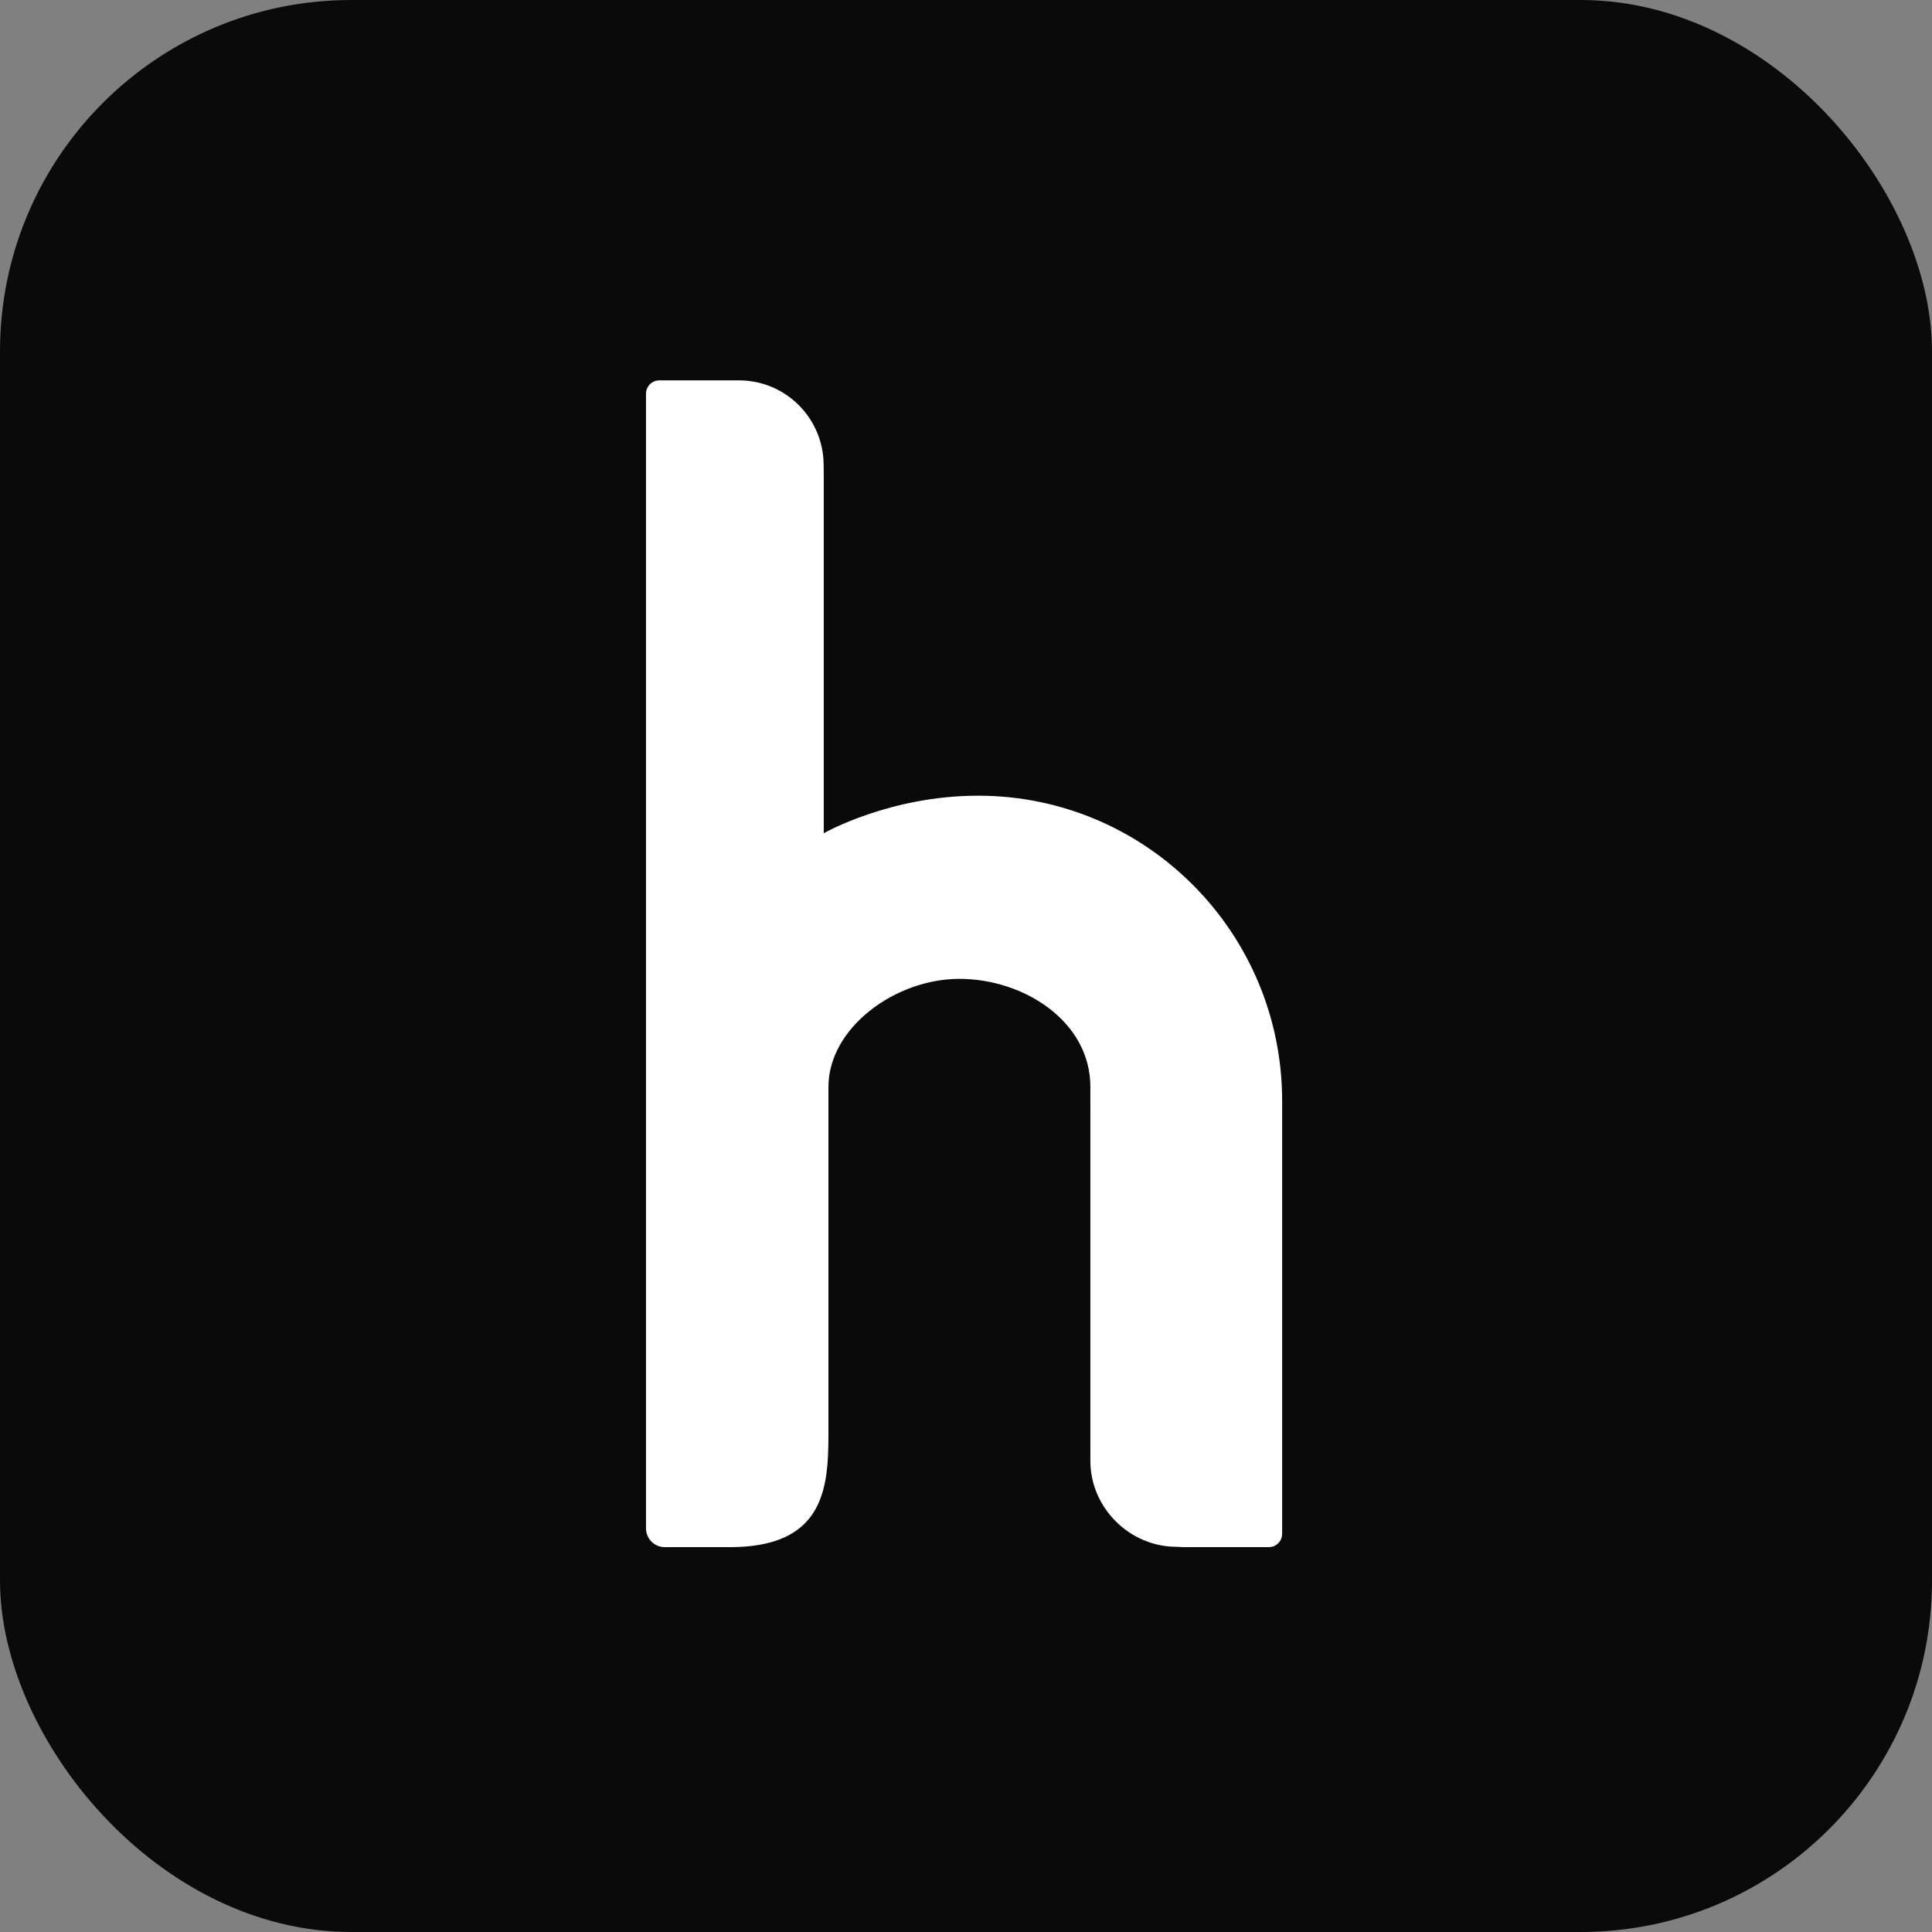
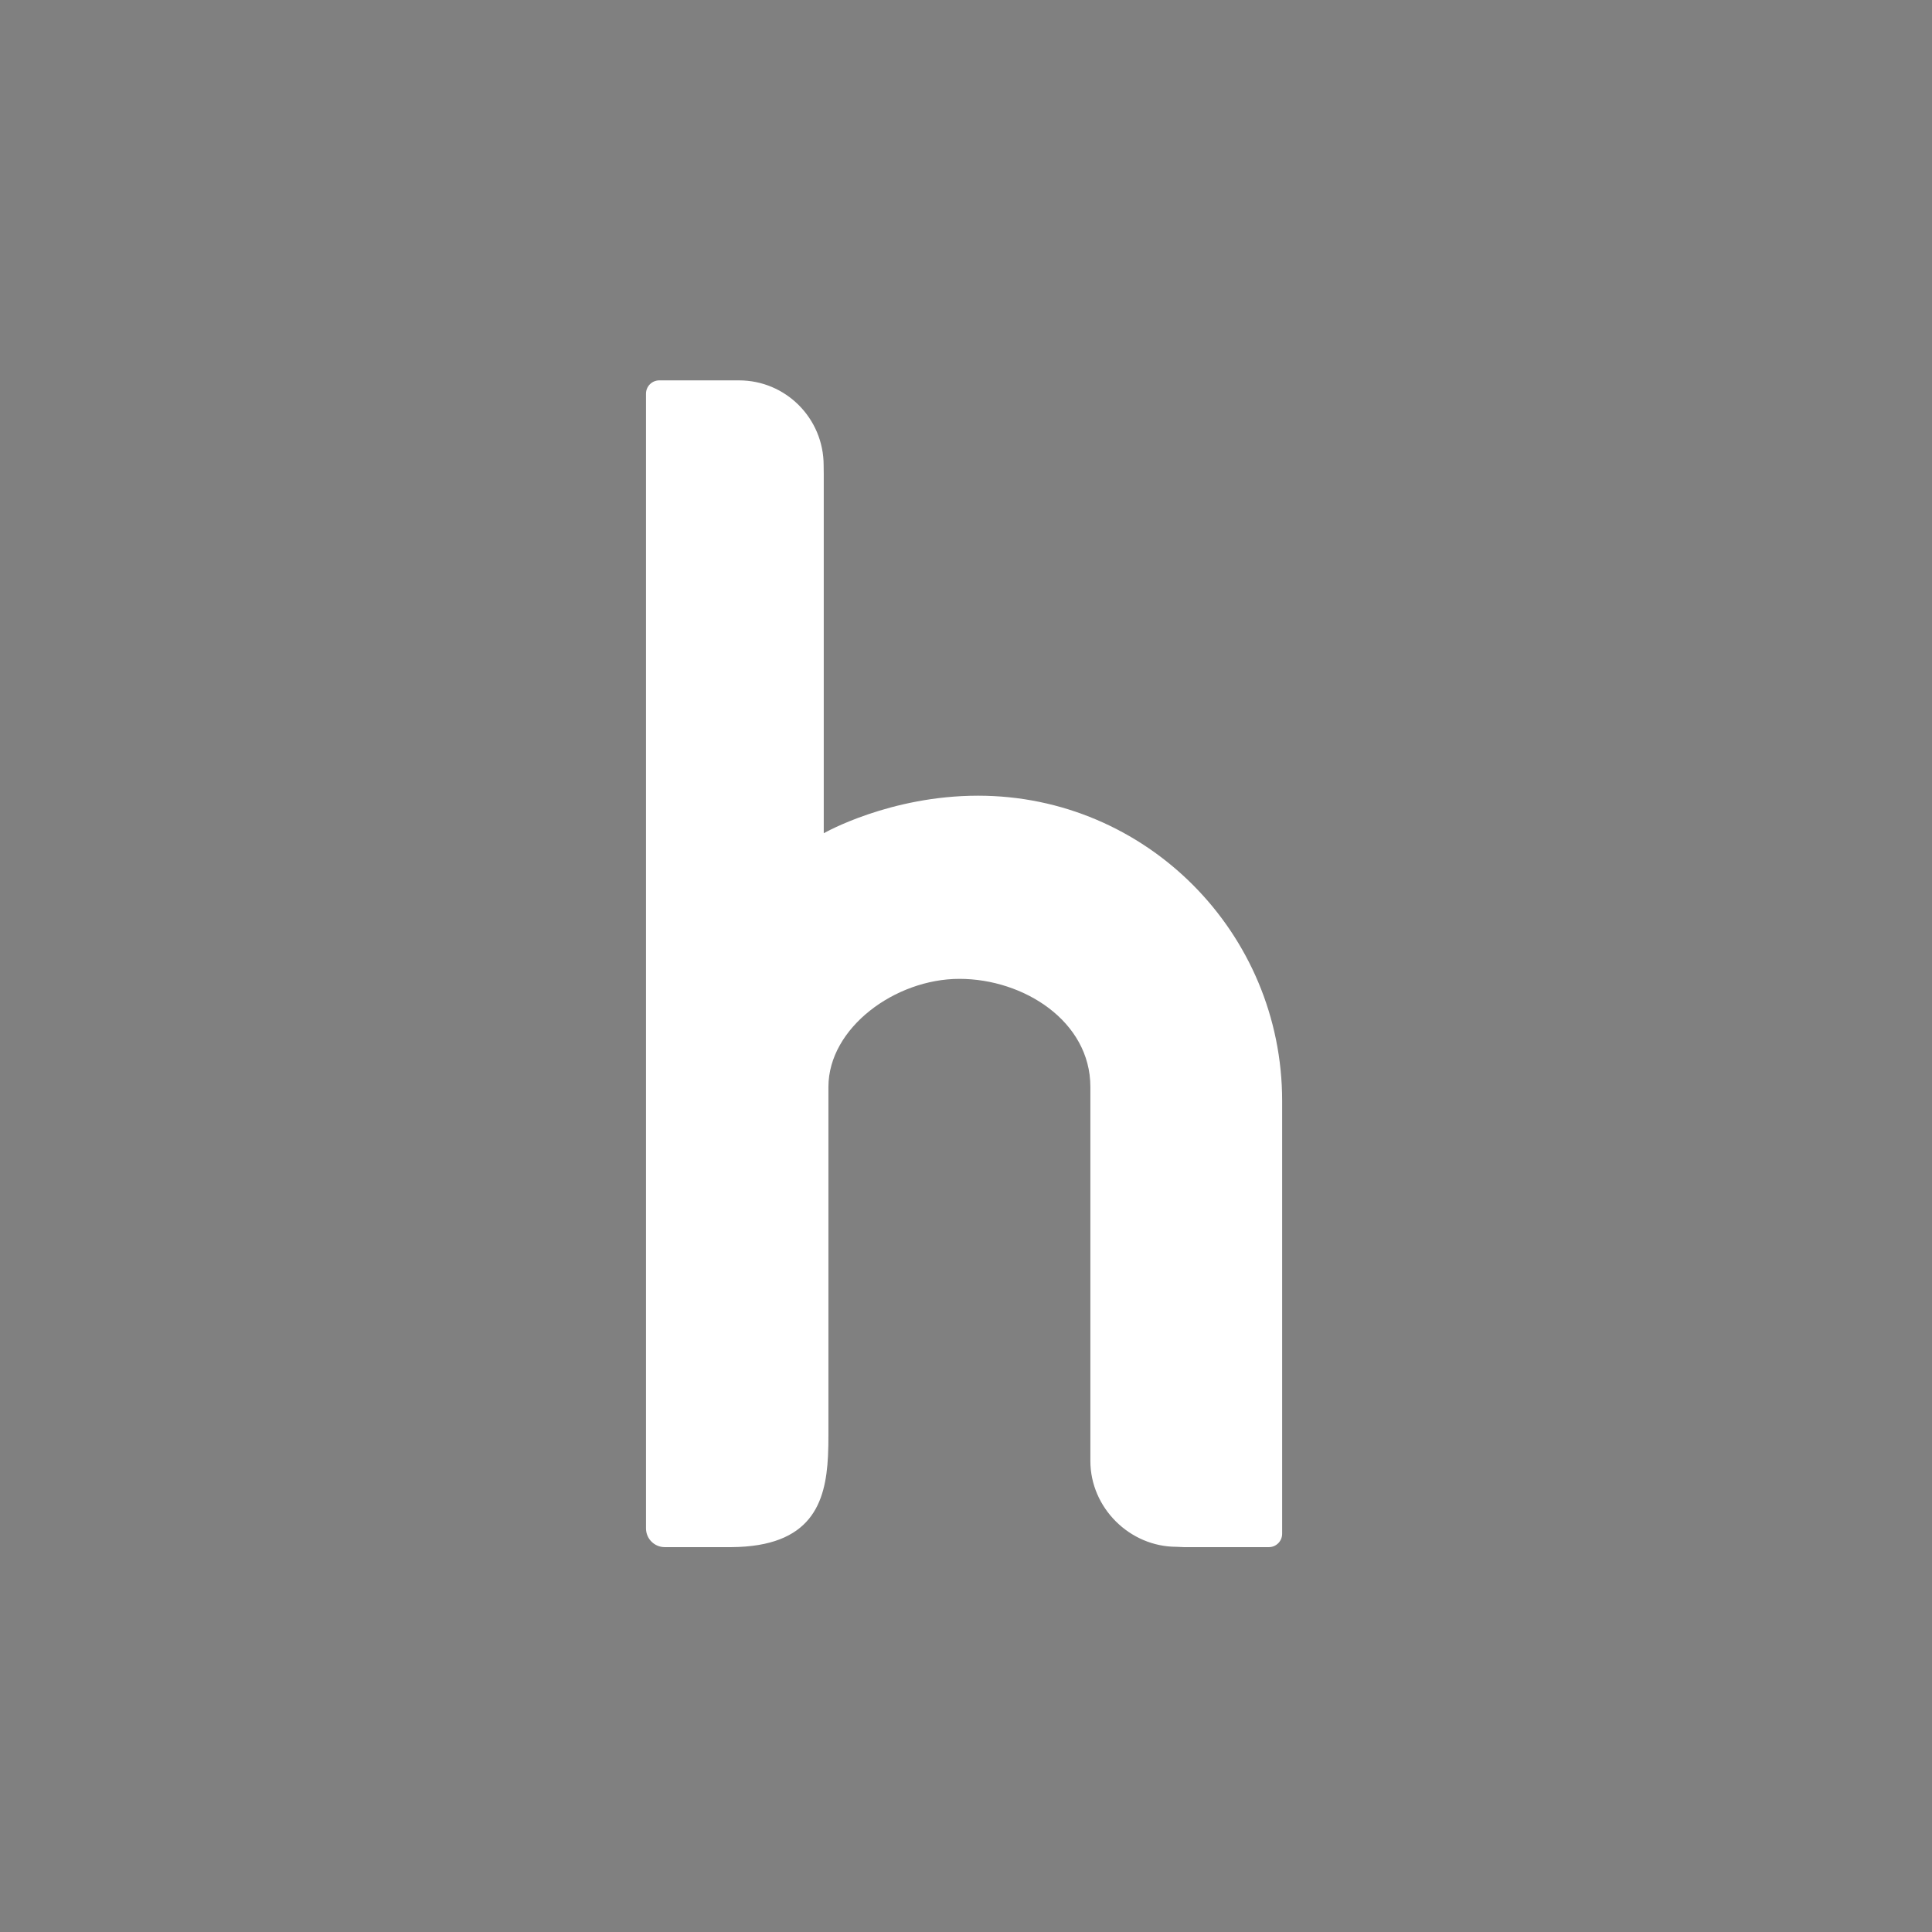
<svg xmlns="http://www.w3.org/2000/svg" width="174" height="174" viewBox="0 0 174 174" fill="none">
  <rect x="0" y="0" width="174" height="174" fill="#808080" stroke="none" />
-   <rect width="174" height="174" rx="31.636" fill="#0A0A0A" />
-   <path d="M74.189 42.717V75.045C74.264 75.002 80.138 71.662 88.091 71.662C103.213 71.662 115.473 83.971 115.473 99.155V138.135C115.473 138.8 114.936 139.338 114.275 139.338H106.626L105.952 139.308C101.744 139.308 98.201 135.797 98.201 131.575L98.202 130.503V100.001C98.202 99.986 98.201 99.97 98.201 99.954V97.886C98.201 91.979 92.202 88.158 86.406 88.158C80.612 88.158 74.61 92.581 74.61 97.886V129.228C74.61 129.863 74.603 130.505 74.571 131.141C74.363 135.339 73.093 139.298 65.848 139.338C65.812 139.338 65.775 139.338 65.739 139.338H59.865C58.935 139.338 58.18 138.58 58.18 137.646V35.459C58.18 34.795 58.717 34.257 59.378 34.257H66.561C70.768 34.257 74.179 37.679 74.179 41.902L74.189 42.717Z" fill="white" />
+   <path d="M74.189 42.717V75.045C74.264 75.002 80.138 71.662 88.091 71.662C103.213 71.662 115.473 83.971 115.473 99.155V138.135C115.473 138.8 114.936 139.338 114.275 139.338H106.626L105.952 139.308C101.744 139.308 98.201 135.797 98.201 131.575V100.001C98.202 99.986 98.201 99.97 98.201 99.954V97.886C98.201 91.979 92.202 88.158 86.406 88.158C80.612 88.158 74.61 92.581 74.61 97.886V129.228C74.61 129.863 74.603 130.505 74.571 131.141C74.363 135.339 73.093 139.298 65.848 139.338C65.812 139.338 65.775 139.338 65.739 139.338H59.865C58.935 139.338 58.18 138.58 58.18 137.646V35.459C58.18 34.795 58.717 34.257 59.378 34.257H66.561C70.768 34.257 74.179 37.679 74.179 41.902L74.189 42.717Z" fill="white" />
</svg>